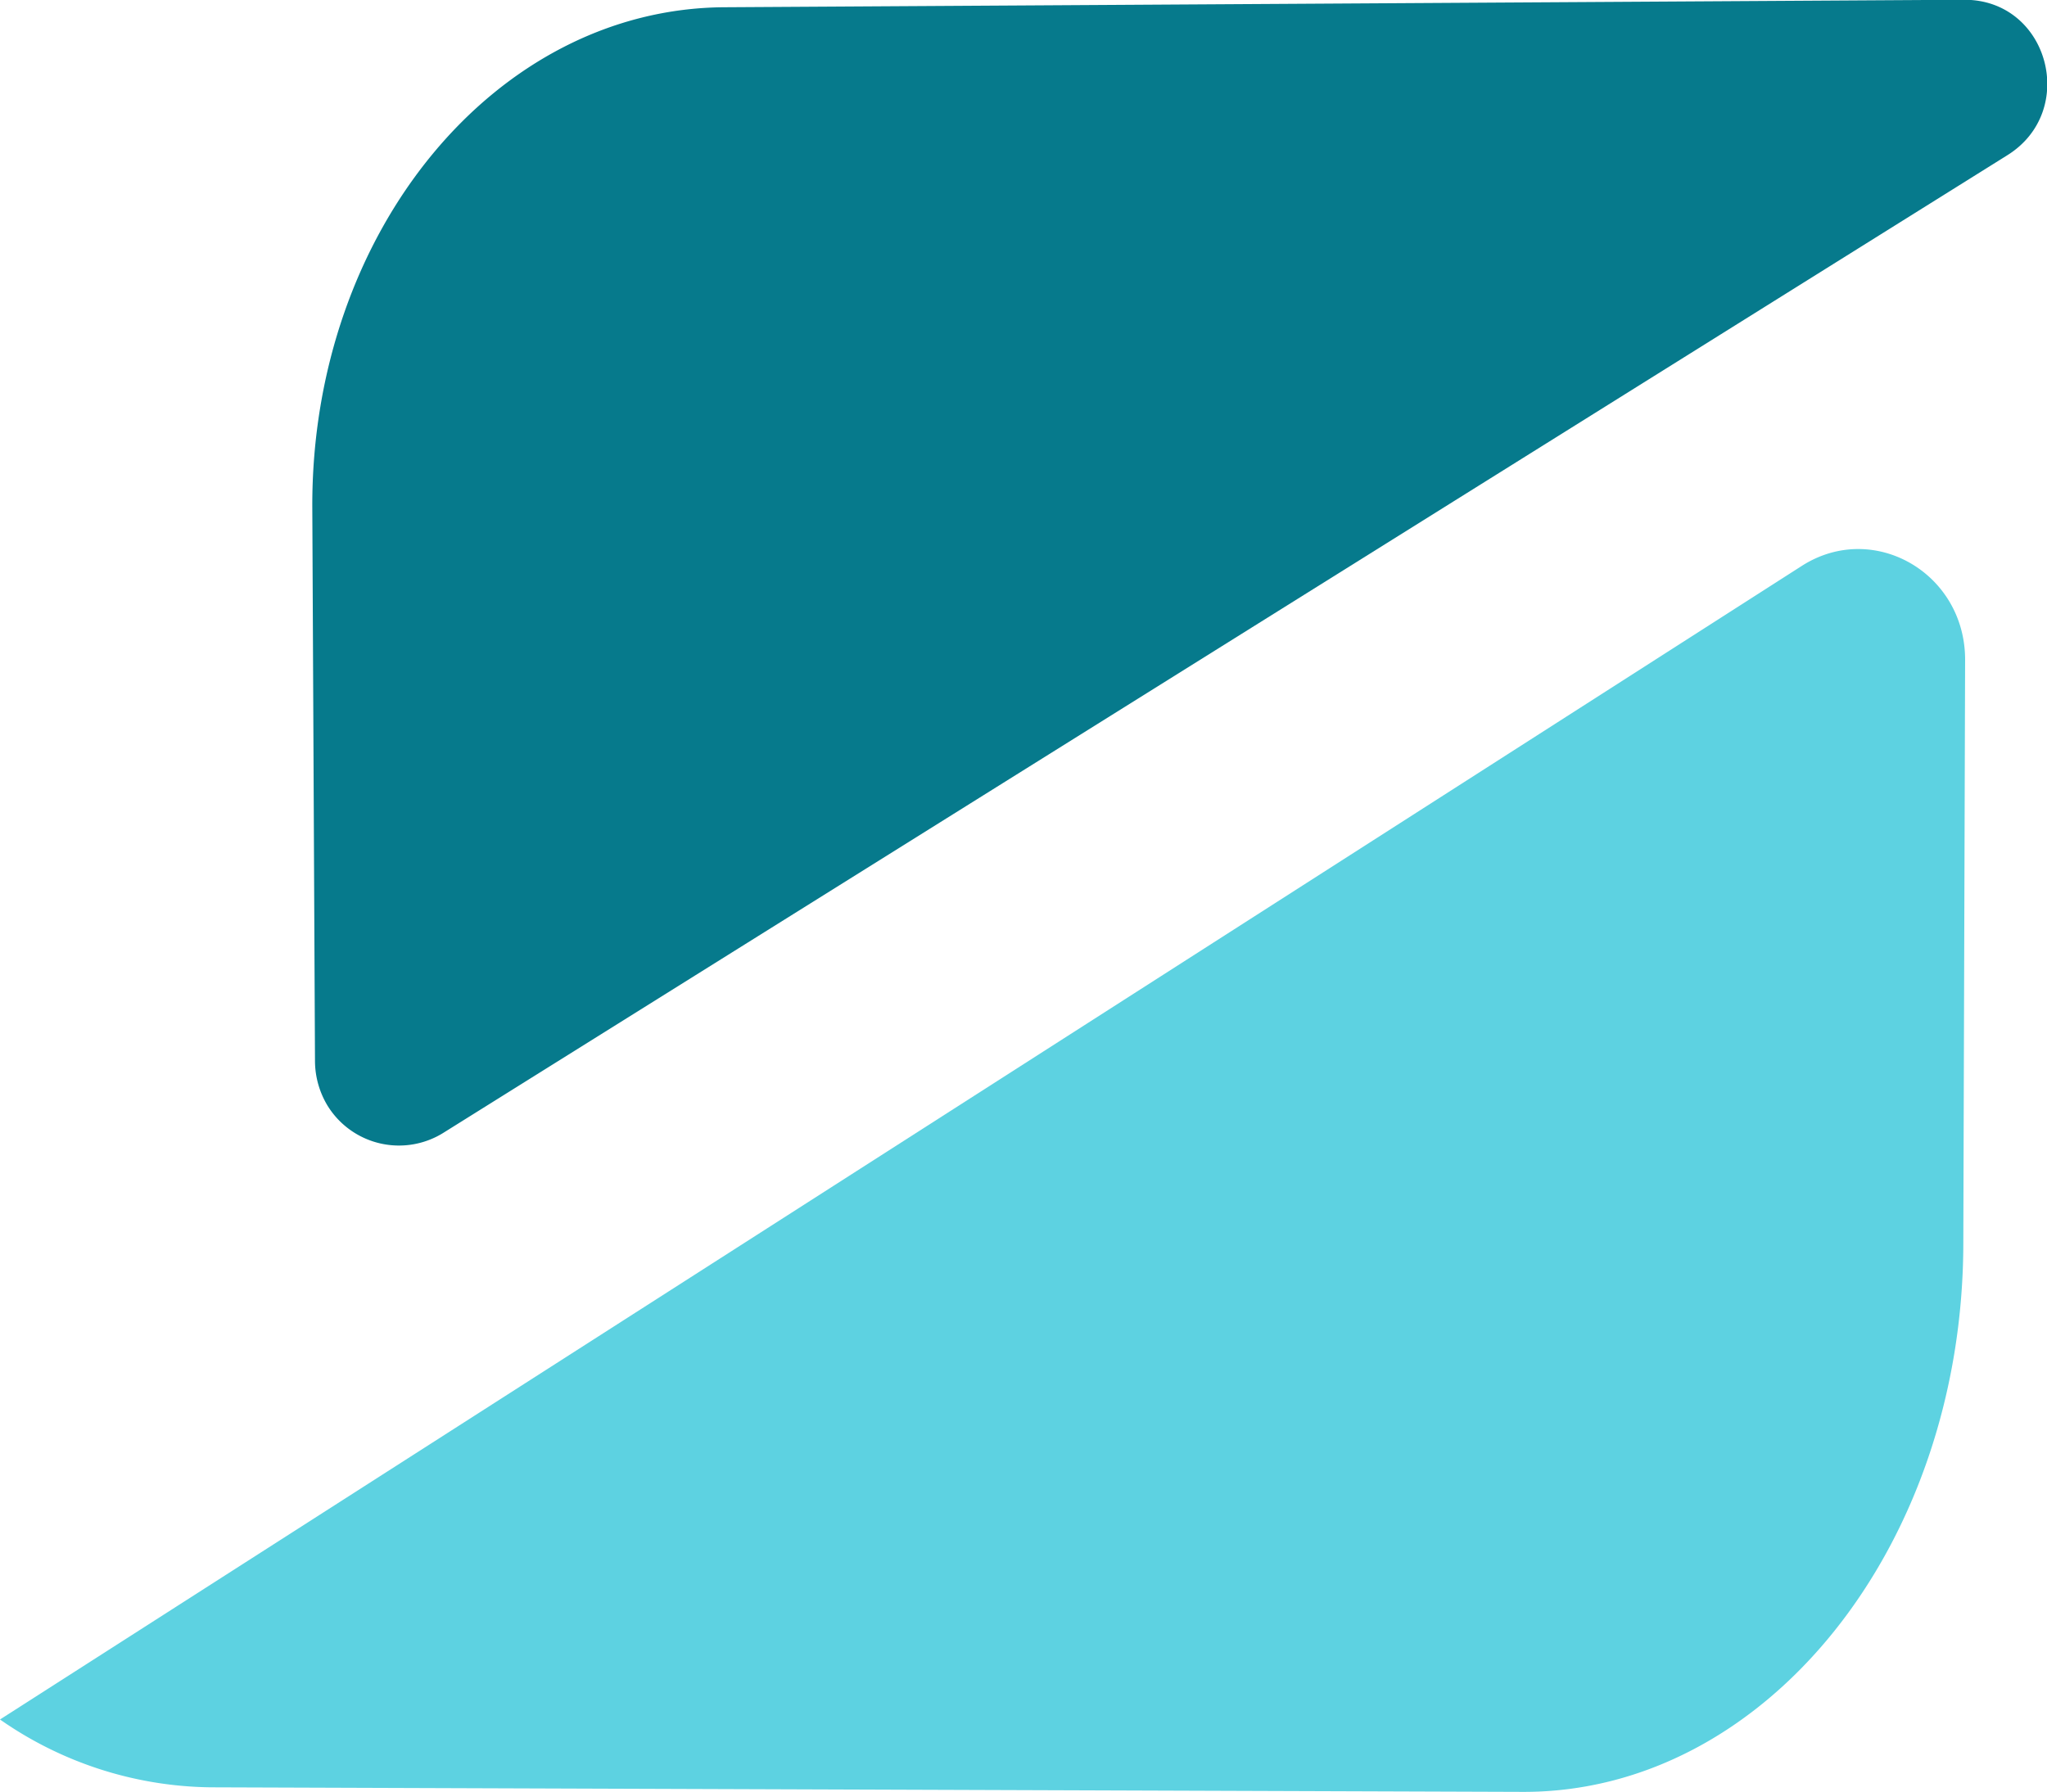
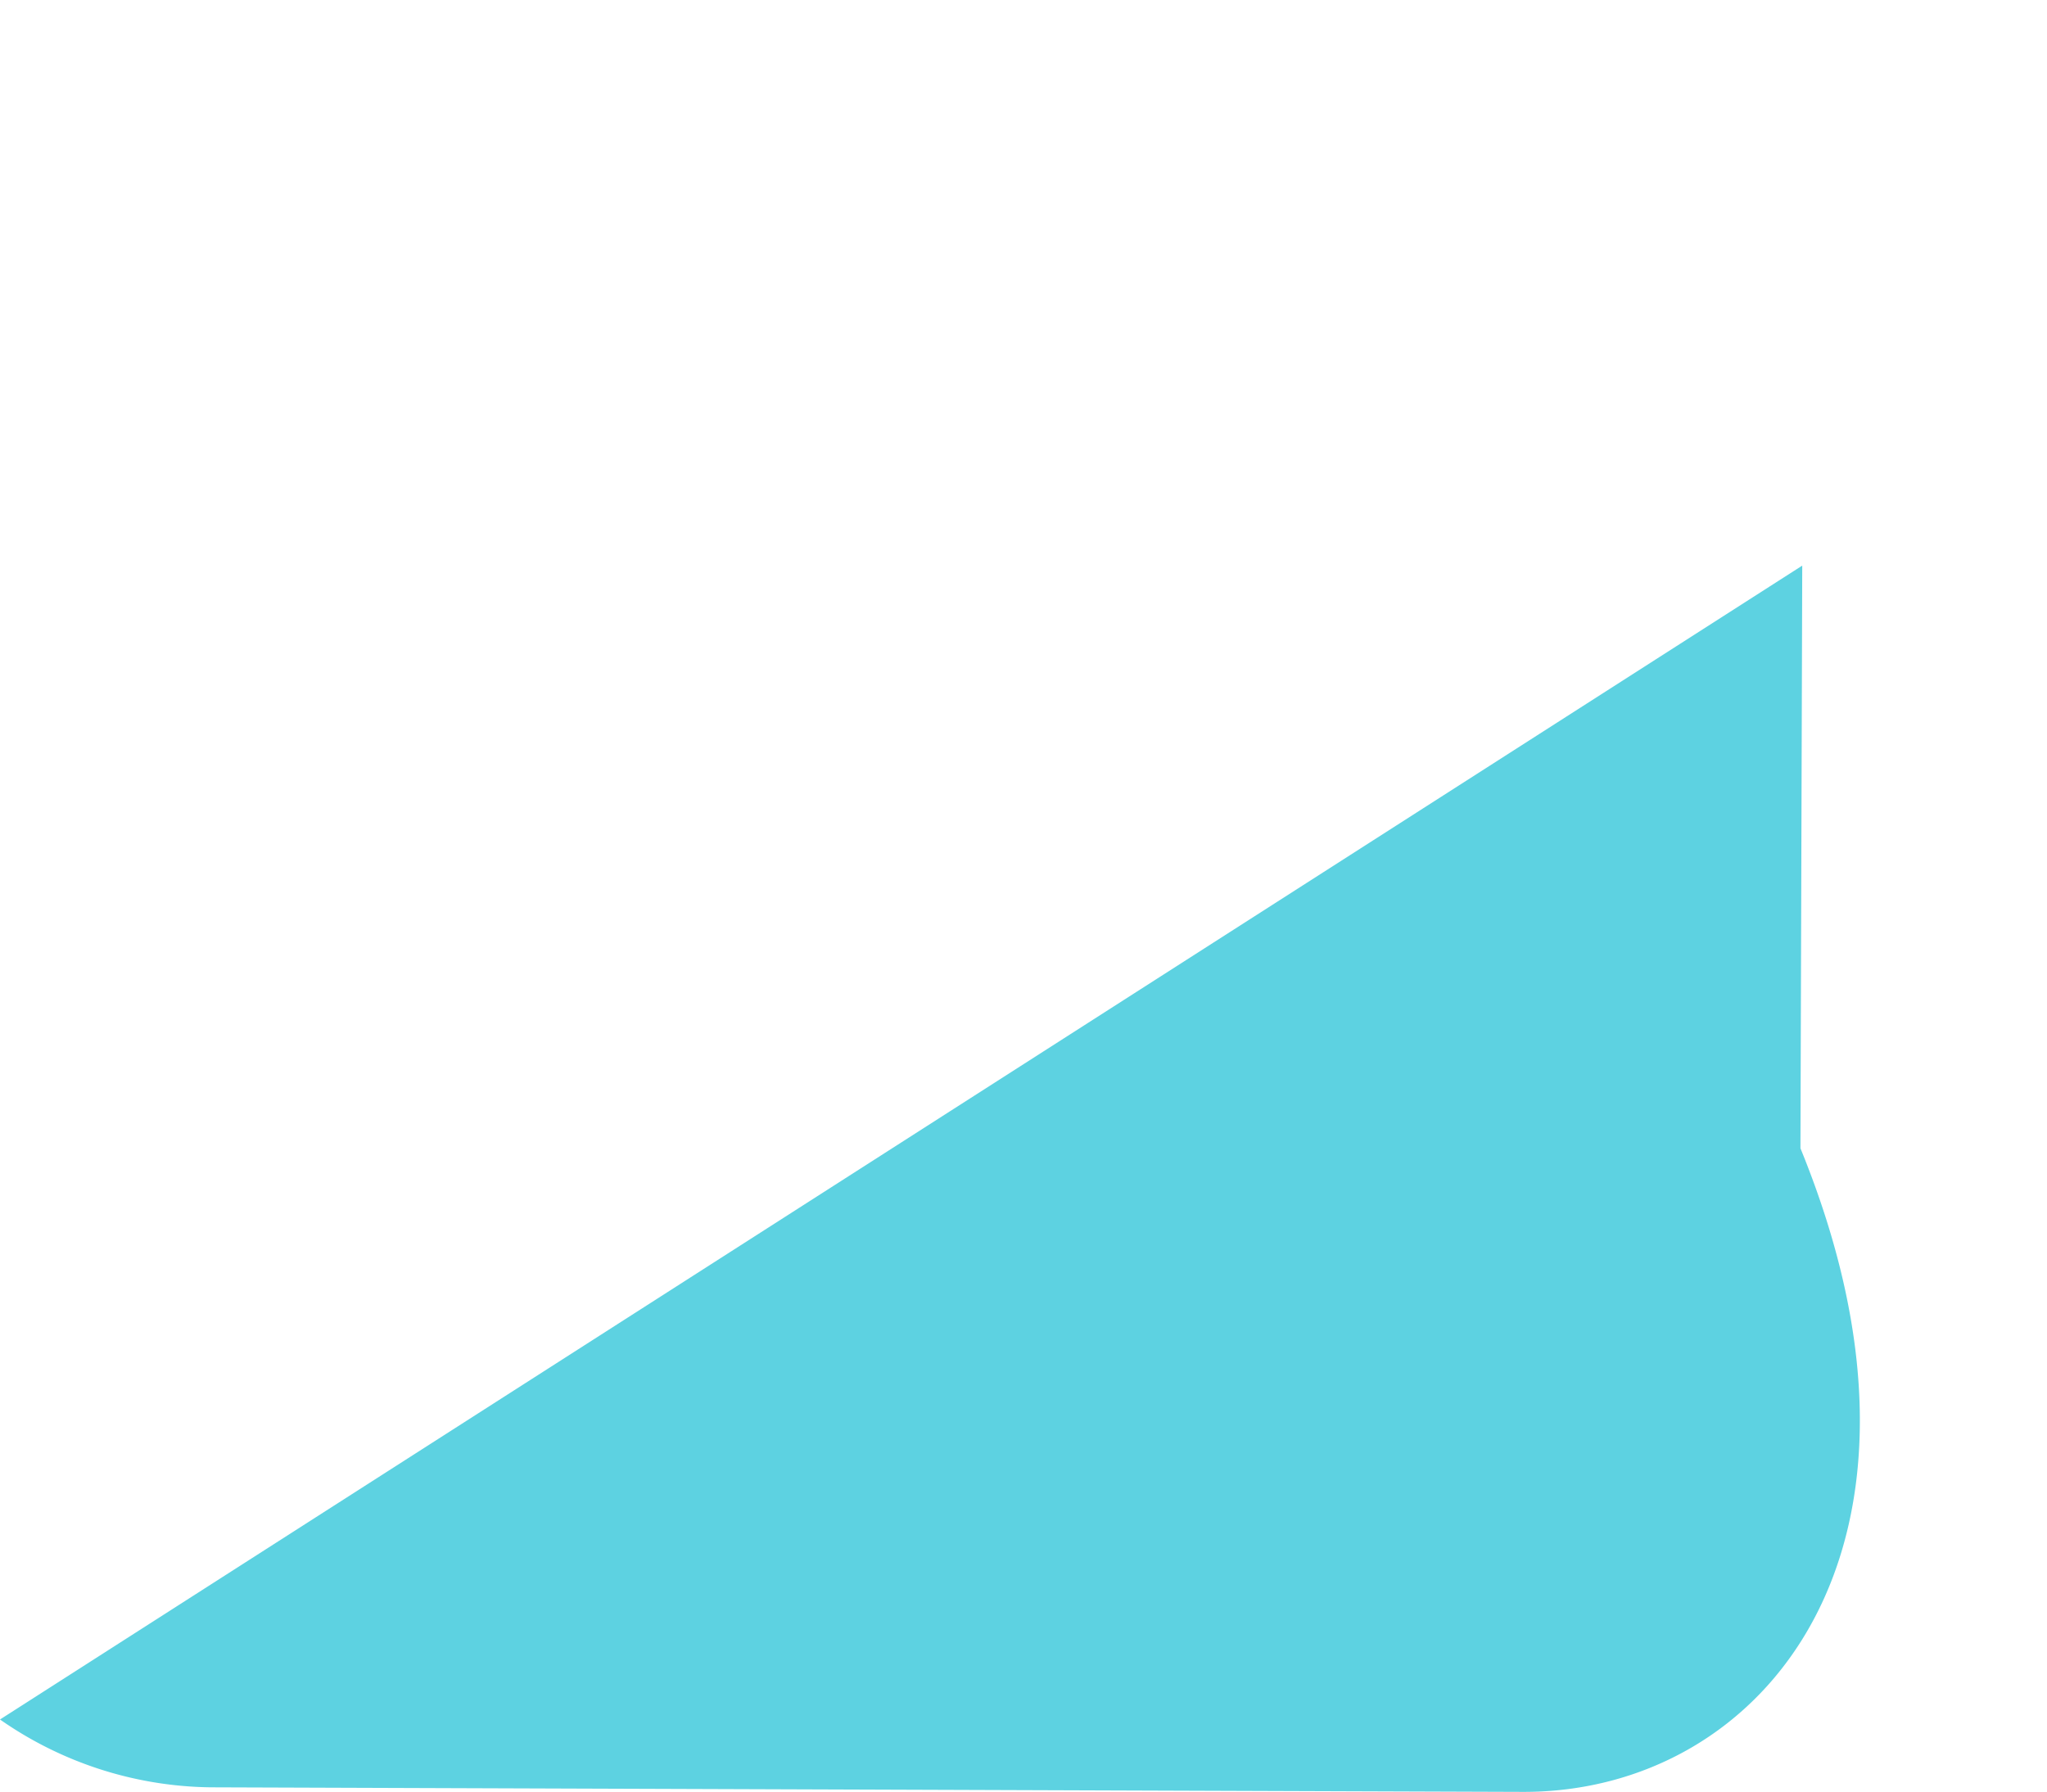
<svg xmlns="http://www.w3.org/2000/svg" id="Layer_1" data-name="Layer 1" viewBox="0 0 273.98 239.88">
  <defs>
    <style>.cls-1{fill:#5dd2e1;}.cls-2{fill:#067a8c;}</style>
  </defs>
  <title>Isotipo Pronesoft</title>
-   <path class="cls-1" d="M226.84,288l-175.55-.61a50.19,50.19,0,0,1-28.23-9.08L264.28,123.84c9.57-6.06,21.8,1,21.8,12.6l-.24,78C285.84,255.17,259.31,288.12,226.84,288Z" transform="translate(-23.06 -48.12)" />
-   <path class="cls-2" d="M120.1,49.09l165.62-1H286c11.27,0,15.27,14.9,5.7,20.83L82.55,199.68a11.23,11.23,0,0,1-15.63-3.51,11.63,11.63,0,0,1-1.7-5.94L64.86,116C64.74,79.13,89.45,49.21,120.1,49.09Z" transform="translate(-23.06 -48.12)" />
+   <path class="cls-1" d="M226.84,288l-175.55-.61a50.19,50.19,0,0,1-28.23-9.08L264.28,123.84l-.24,78C285.84,255.17,259.31,288.12,226.84,288Z" transform="translate(-23.06 -48.12)" />
</svg>